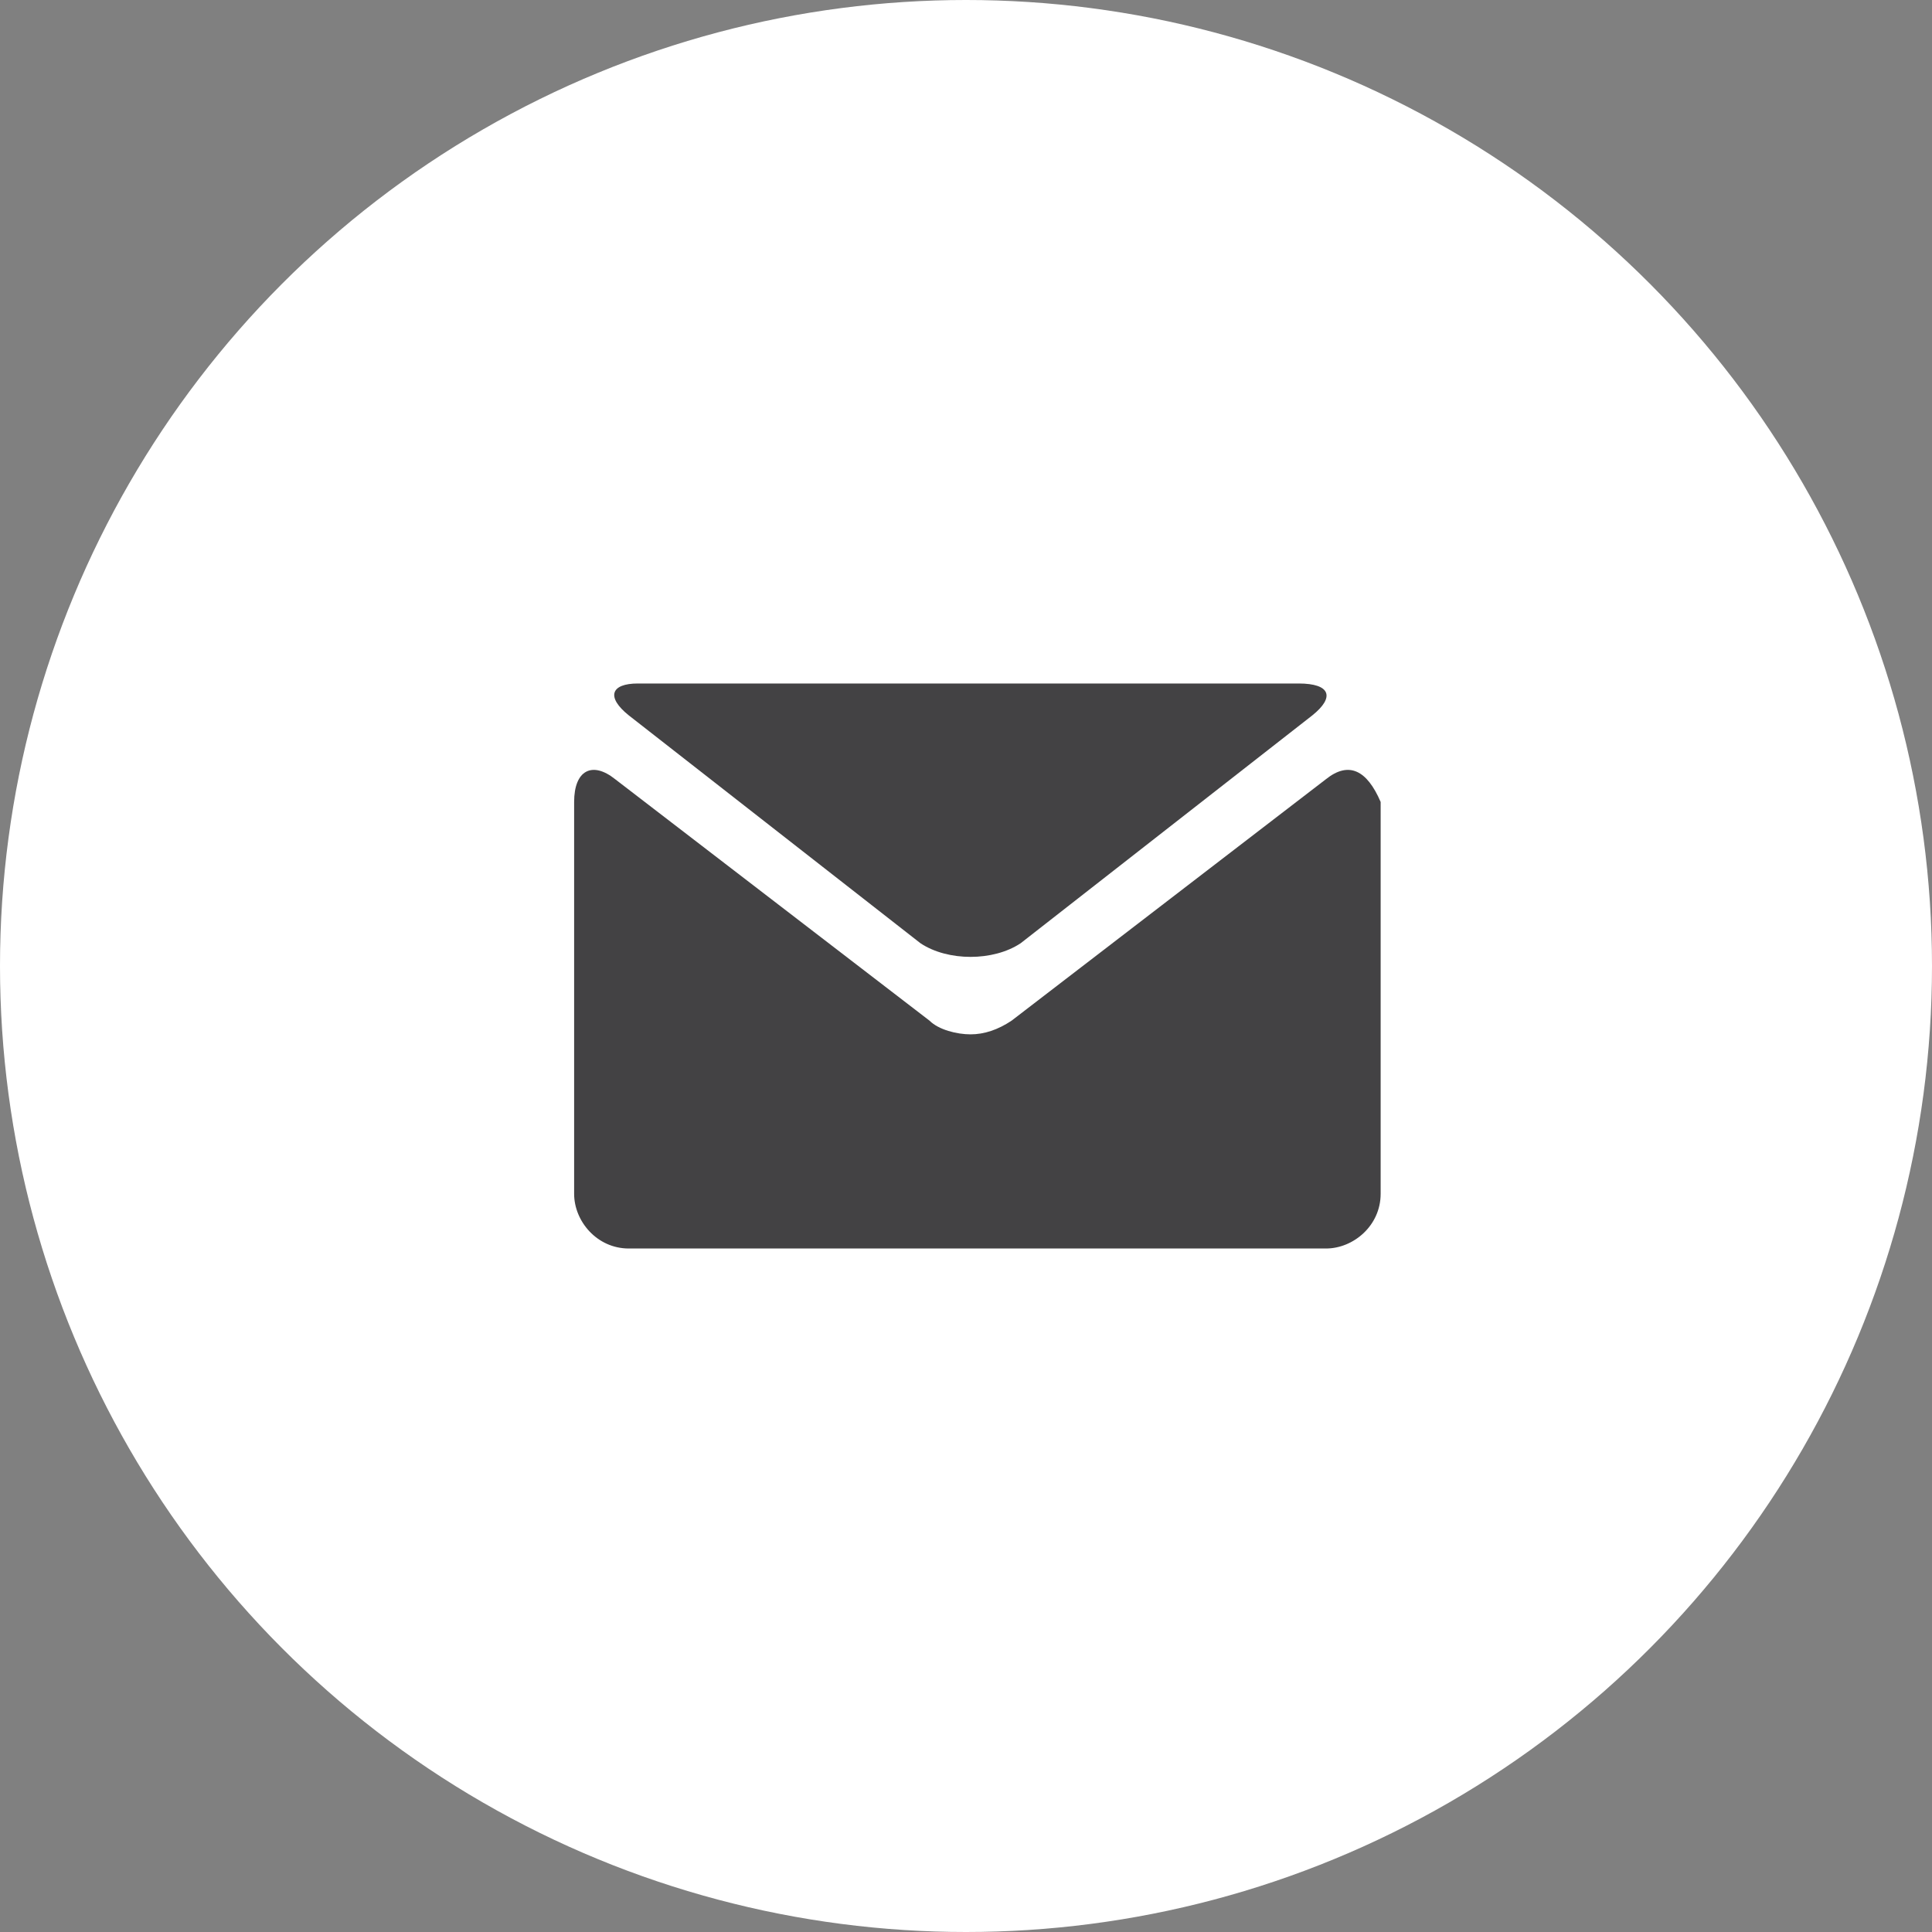
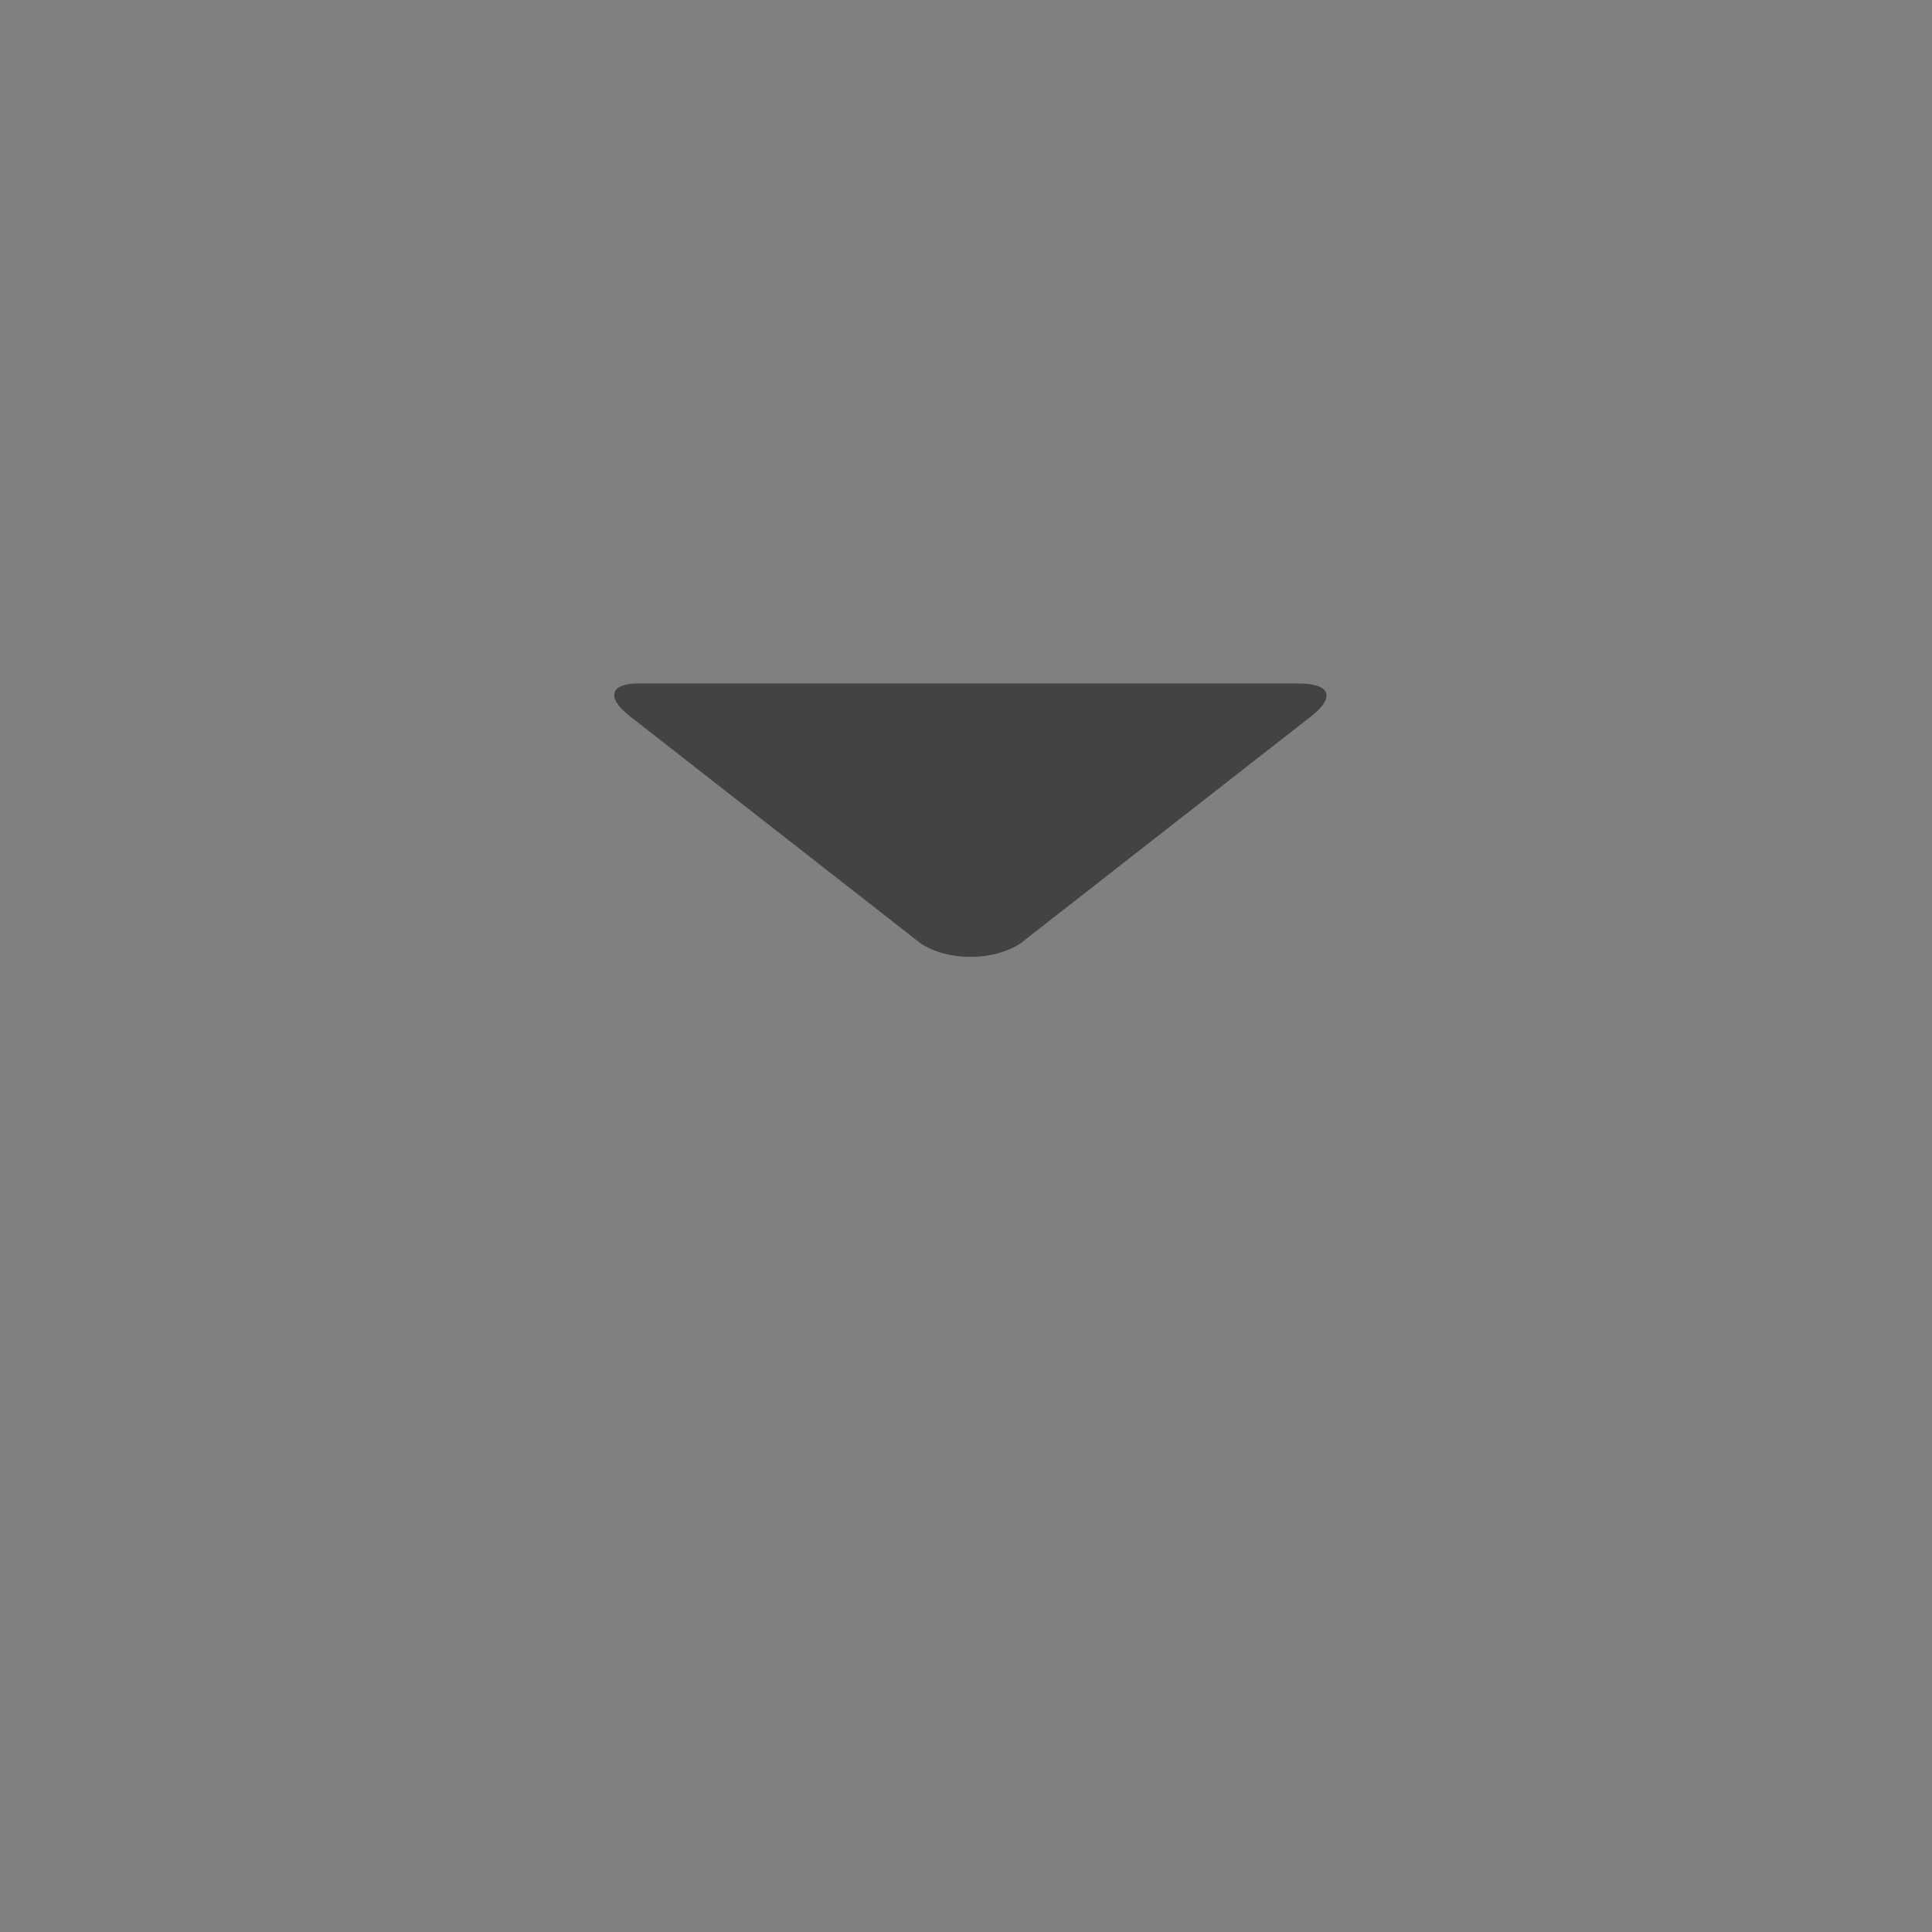
<svg xmlns="http://www.w3.org/2000/svg" version="1.1" id="Capa_1" x="0px" y="0px" viewBox="0 0 42.4 42.4" style="enable-background:new 0 0 42.4 42.4;" xml:space="preserve">
  <rect x="0" y="0" width="42.4" height="42.4" fill="#808080" stroke="none" />
  <style type="text/css">
	.st0{fill:#FFFFFF;}
	.st1{fill:#434244;}
</style>
  <g>
-     <circle class="st0" cx="21.2" cy="21.2" r="21.2" />
    <g>
      <path class="st1" d="M13.8,15.7l6.4,5c0.3,0.2,0.7,0.3,1.1,0.3c0.4,0,0.8-0.1,1.1-0.3l6.4-5c0.5-0.4,0.4-0.7-0.3-0.7H14    C13.4,15,13.3,15.3,13.8,15.7L13.8,15.7z M13.8,15.7" />
-       <path class="st1" d="M29.1,17.1l-6.9,5.3c-0.3,0.2-0.6,0.3-0.9,0.3c-0.3,0-0.7-0.1-0.9-0.3l-6.9-5.3c-0.5-0.4-0.9-0.2-0.9,0.5v8.6    c0,0.6,0.5,1.2,1.2,1.2h15.3c0.6,0,1.2-0.5,1.2-1.2v-8.6C30,16.9,29.6,16.7,29.1,17.1L29.1,17.1z M29.1,17.1" />
    </g>
  </g>
</svg>